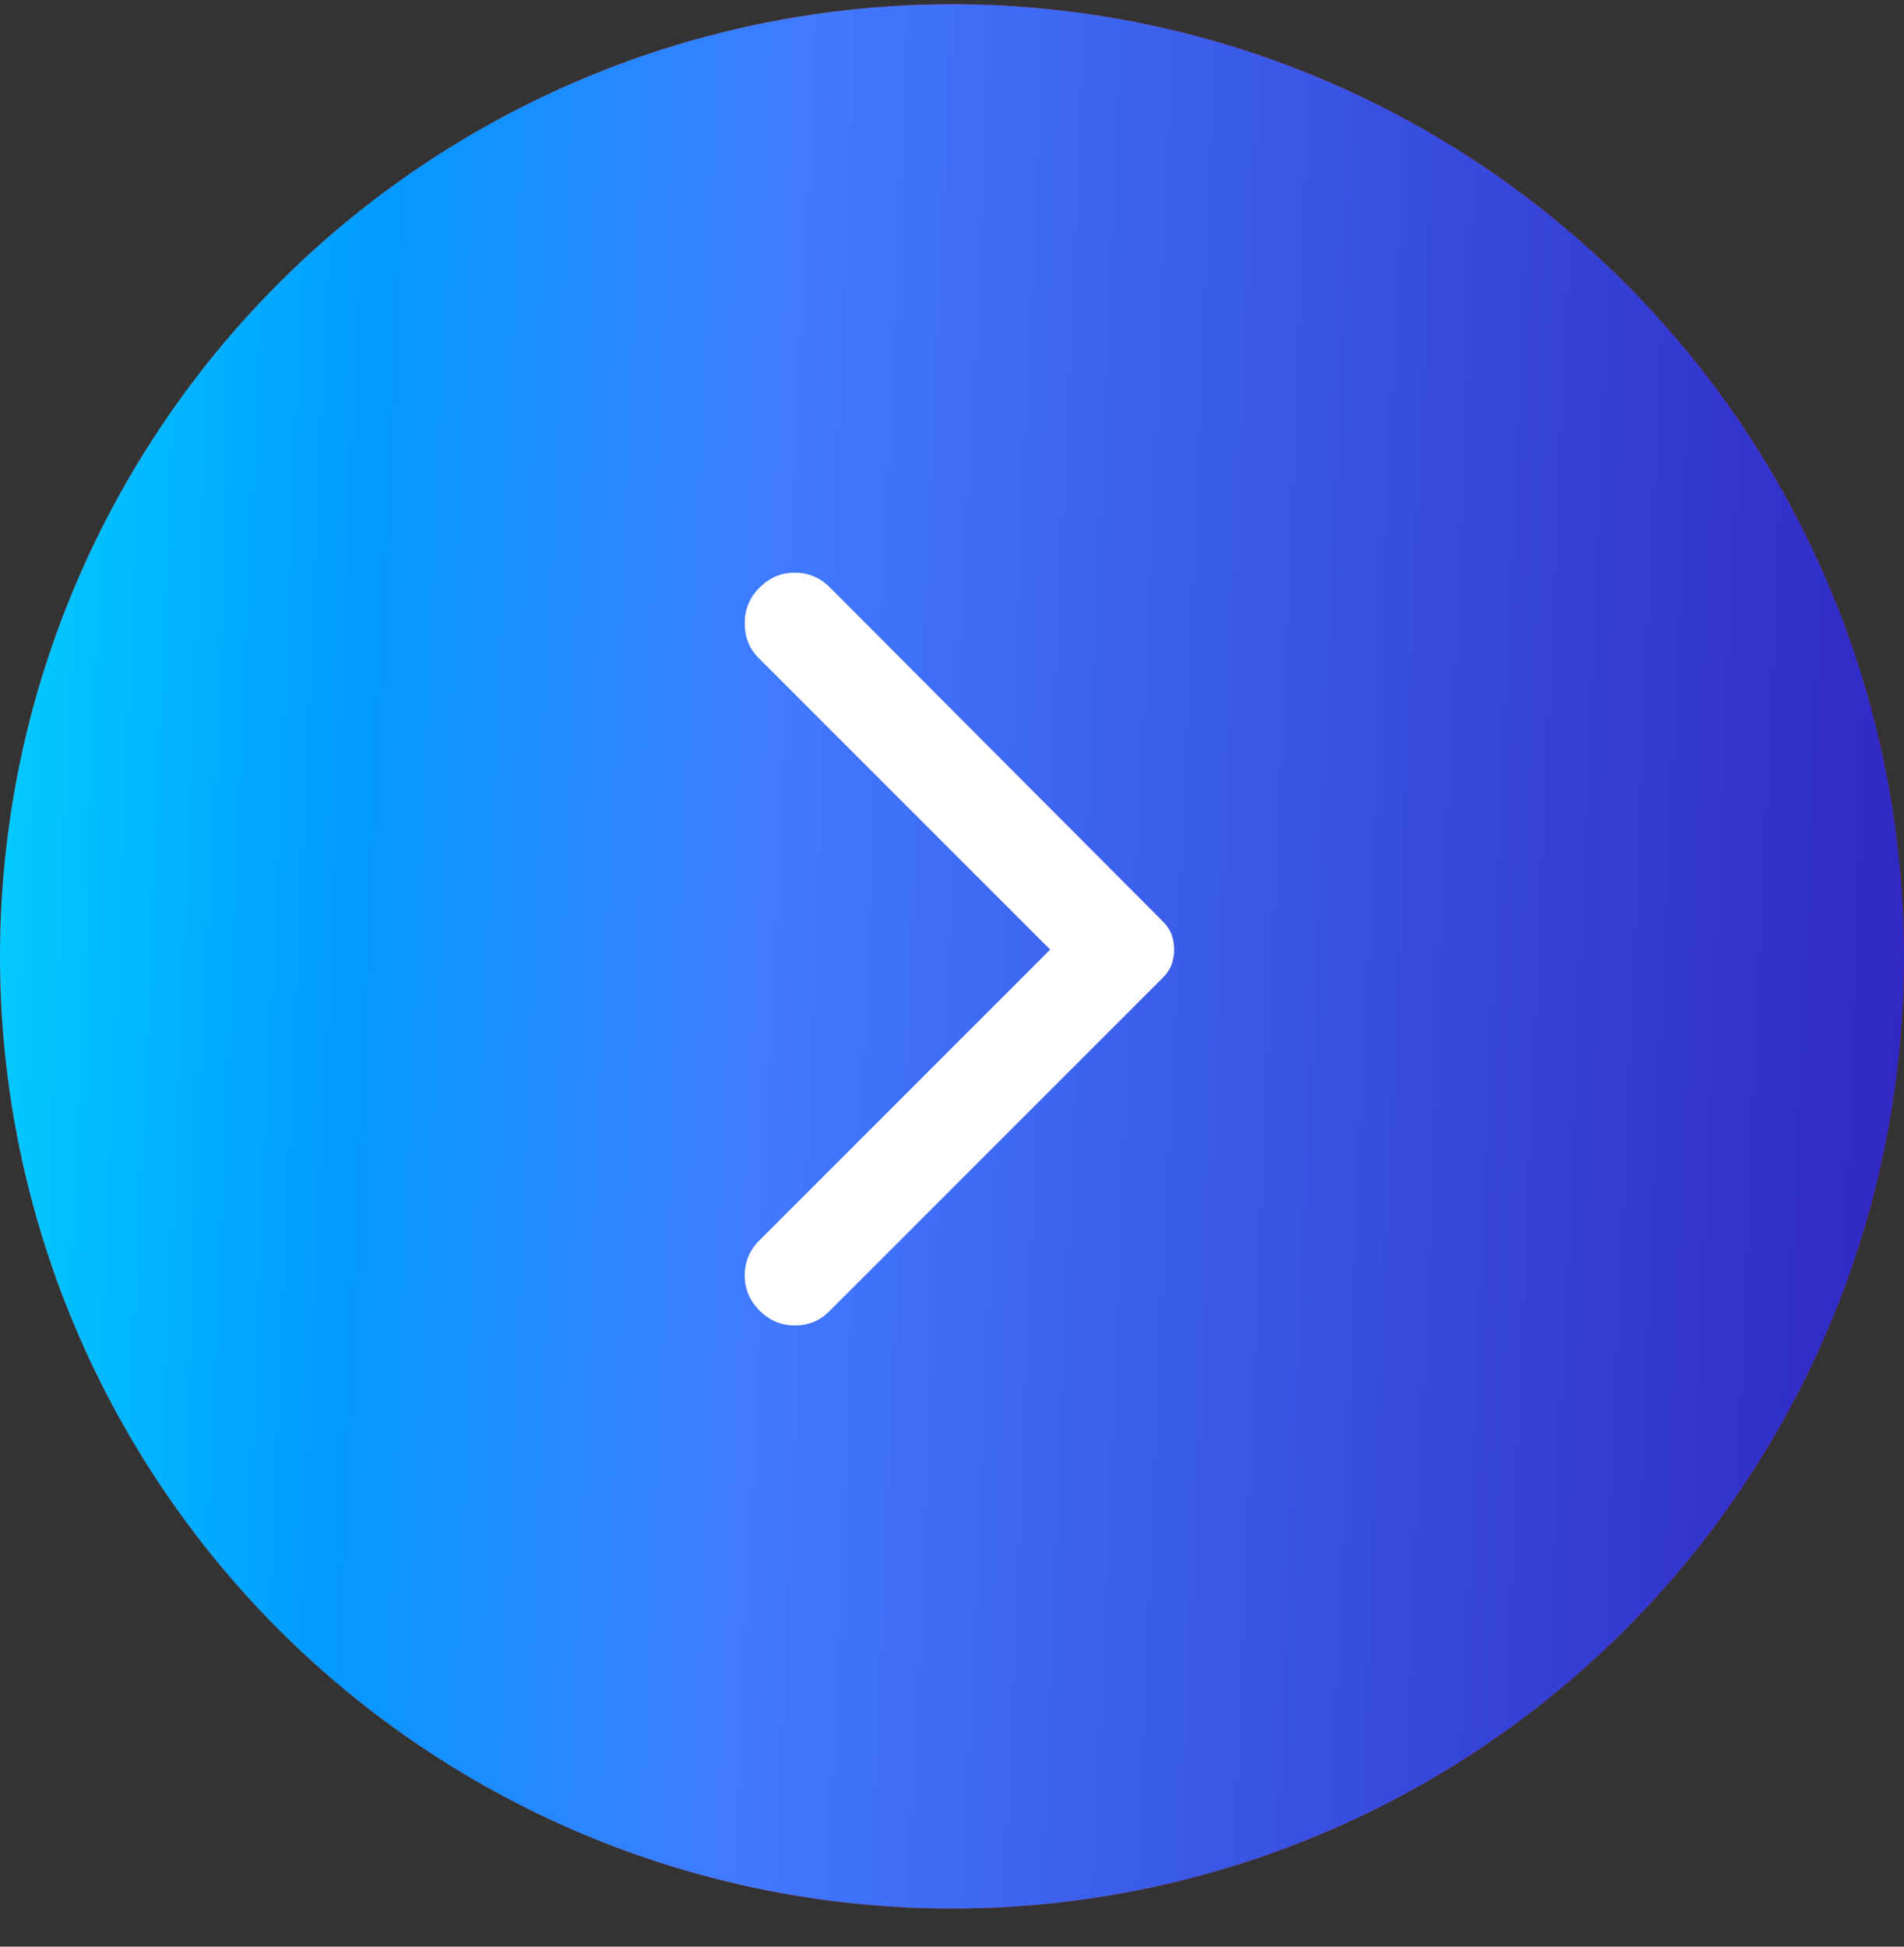
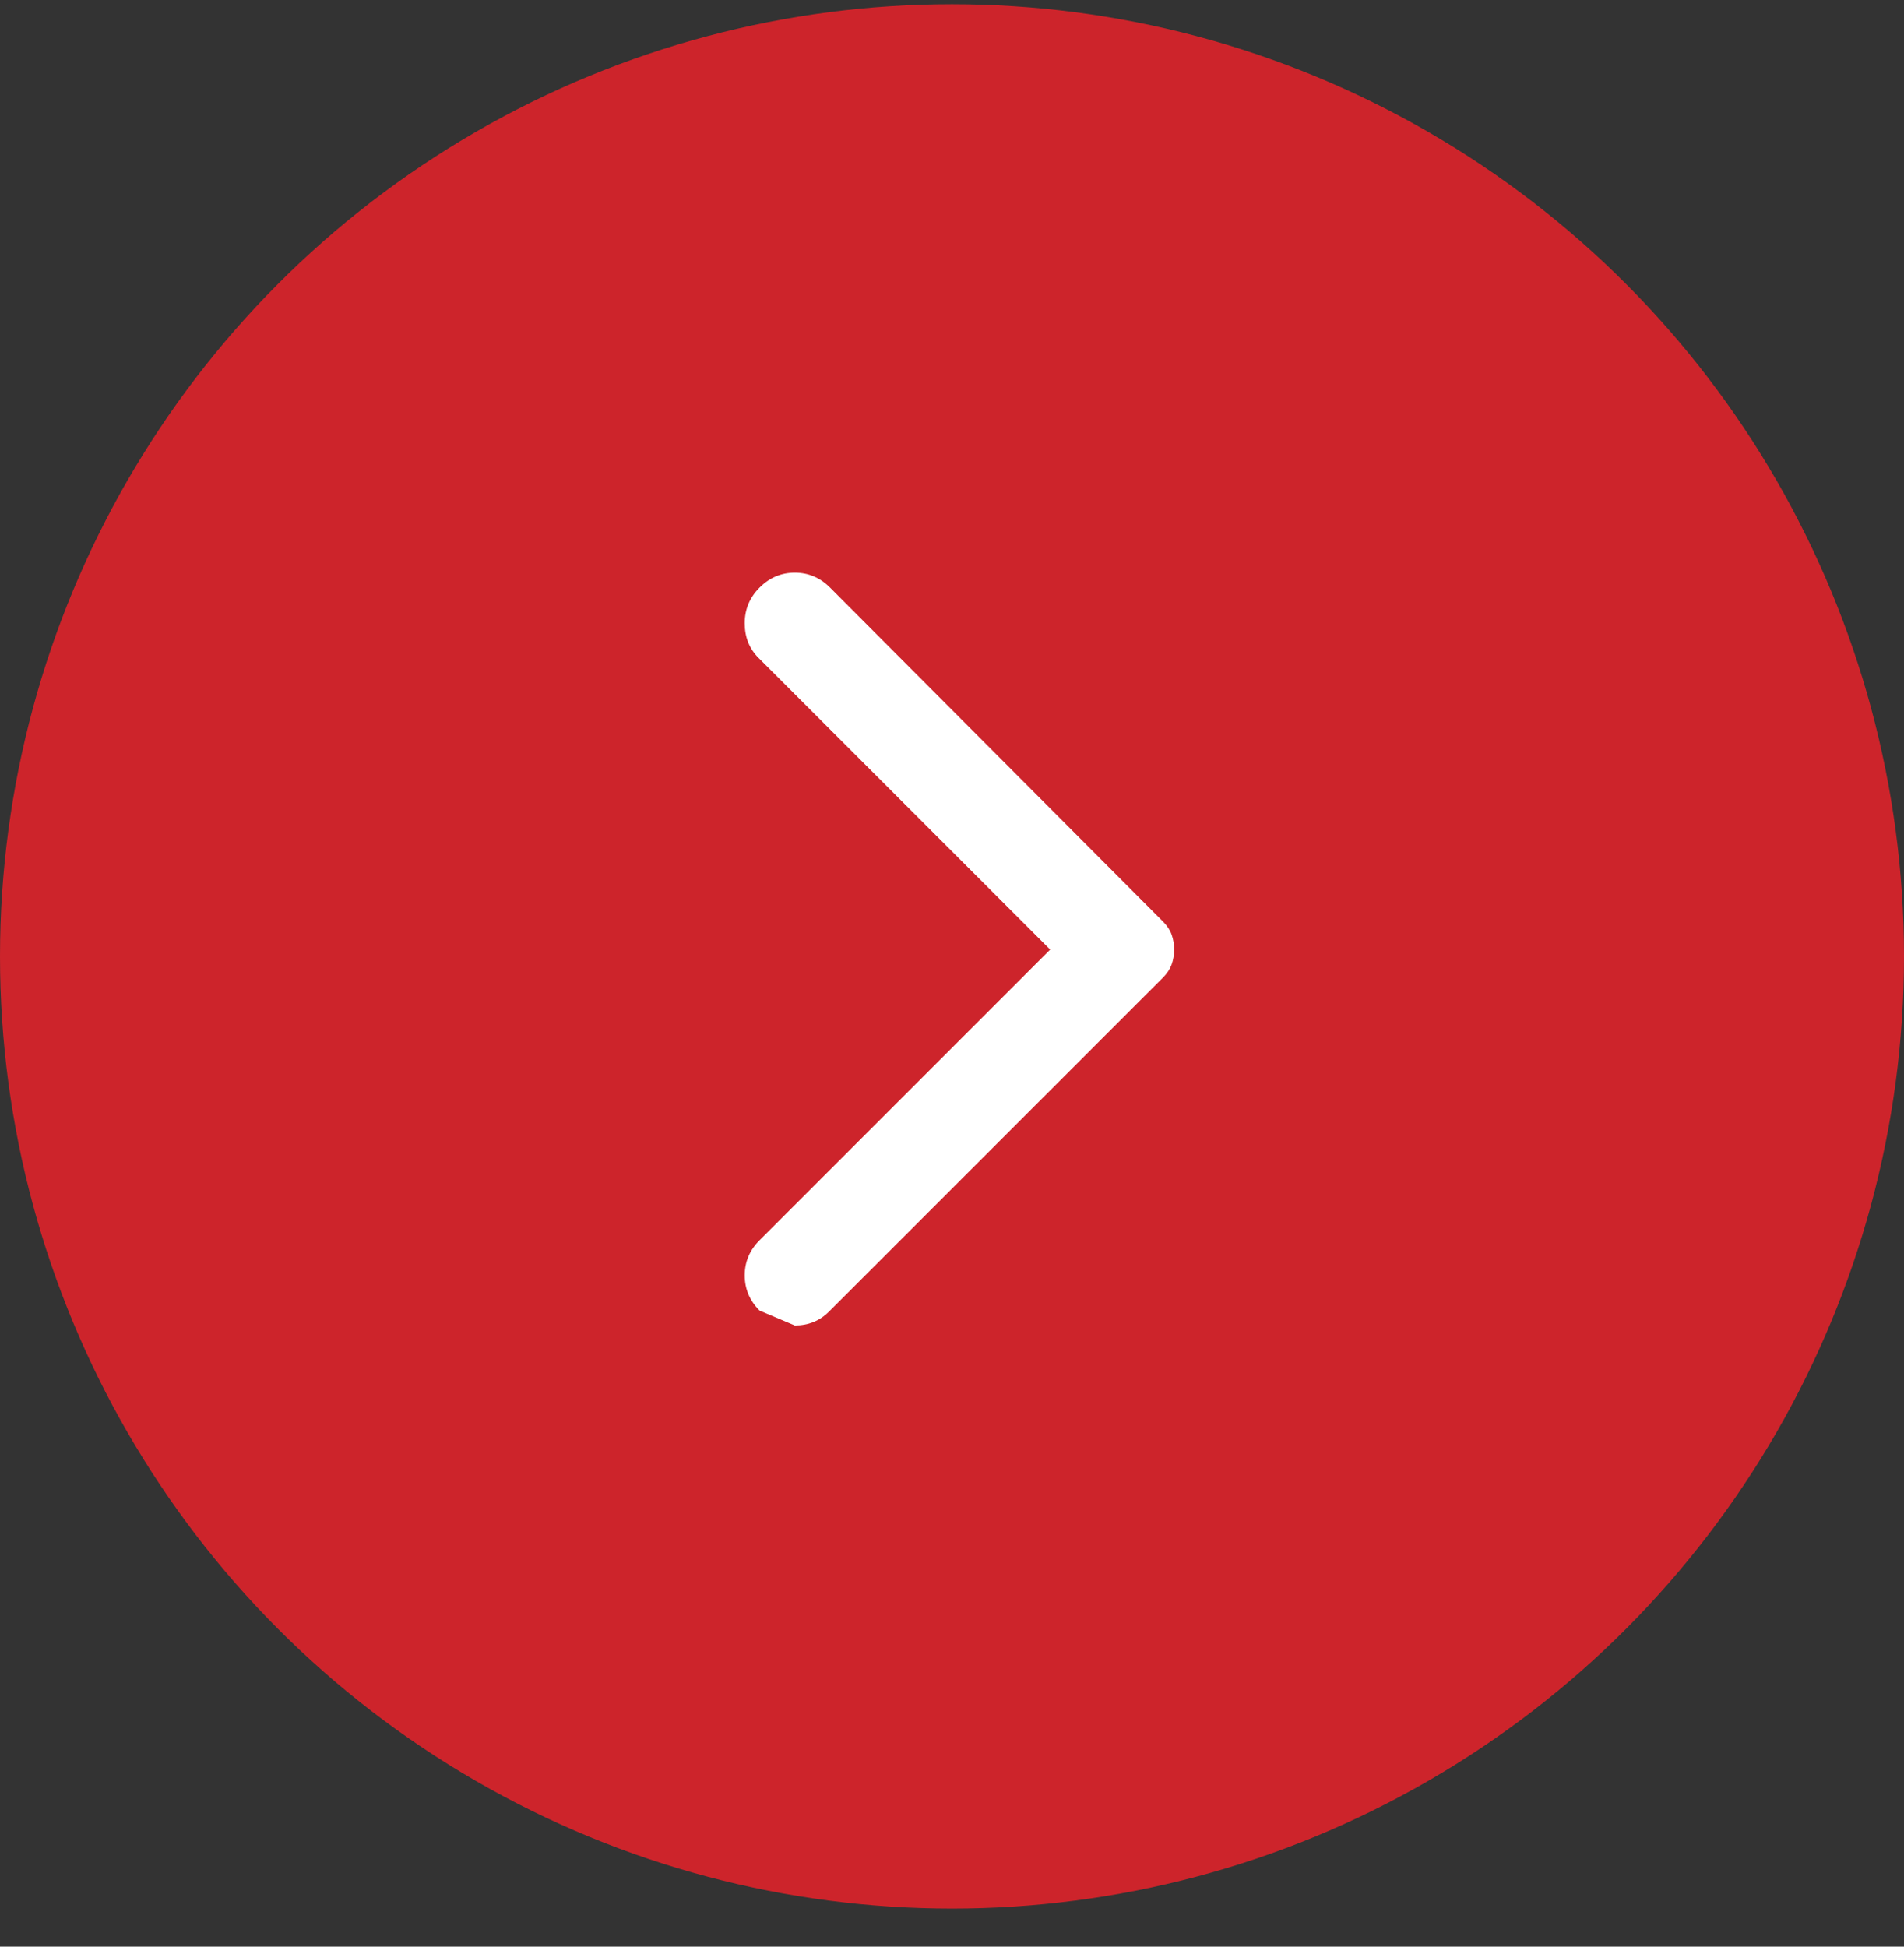
<svg xmlns="http://www.w3.org/2000/svg" width="45" height="46" viewBox="0 0 45 46" fill="none">
  <rect x="0" y="0" width="45" height="46" fill="#333333" stroke="none" />
  <circle cx="22.5" cy="22.6" r="22.5" fill="#CD242B" />
-   <circle cx="22.5" cy="22.6" r="22.5" fill="url(#paint0_linear_118_2212)" />
-   <path d="M17.953 30.97C17.718 30.735 17.601 30.458 17.601 30.137C17.601 29.817 17.718 29.54 17.953 29.306L24.82 22.439L17.929 15.548C17.71 15.329 17.601 15.056 17.601 14.727C17.601 14.399 17.718 14.118 17.953 13.884C18.187 13.649 18.465 13.532 18.785 13.532C19.105 13.532 19.382 13.649 19.617 13.884L27.492 21.782C27.585 21.876 27.652 21.977 27.691 22.087C27.73 22.196 27.75 22.314 27.75 22.439C27.75 22.564 27.73 22.681 27.691 22.79C27.652 22.899 27.585 23.001 27.492 23.095L19.593 30.993C19.375 31.212 19.105 31.321 18.785 31.321C18.465 31.321 18.187 31.204 17.953 30.97Z" fill="white" />
+   <path d="M17.953 30.97C17.718 30.735 17.601 30.458 17.601 30.137C17.601 29.817 17.718 29.54 17.953 29.306L24.82 22.439L17.929 15.548C17.71 15.329 17.601 15.056 17.601 14.727C17.601 14.399 17.718 14.118 17.953 13.884C18.187 13.649 18.465 13.532 18.785 13.532C19.105 13.532 19.382 13.649 19.617 13.884L27.492 21.782C27.585 21.876 27.652 21.977 27.691 22.087C27.73 22.196 27.75 22.314 27.75 22.439C27.75 22.564 27.73 22.681 27.691 22.79C27.652 22.899 27.585 23.001 27.492 23.095L19.593 30.993C19.375 31.212 19.105 31.321 18.785 31.321Z" fill="white" />
  <defs>
    <linearGradient id="paint0_linear_118_2212" x1="-2.261" y1="2.972" x2="46.472" y2="5.065" gradientUnits="userSpaceOnUse">
      <stop stop-color="#01DBFF" />
      <stop offset="0.238" stop-color="#0399FF" />
      <stop offset="0.434" stop-color="#417AFF" />
      <stop offset="1" stop-color="#2F26C2" />
    </linearGradient>
  </defs>
</svg>